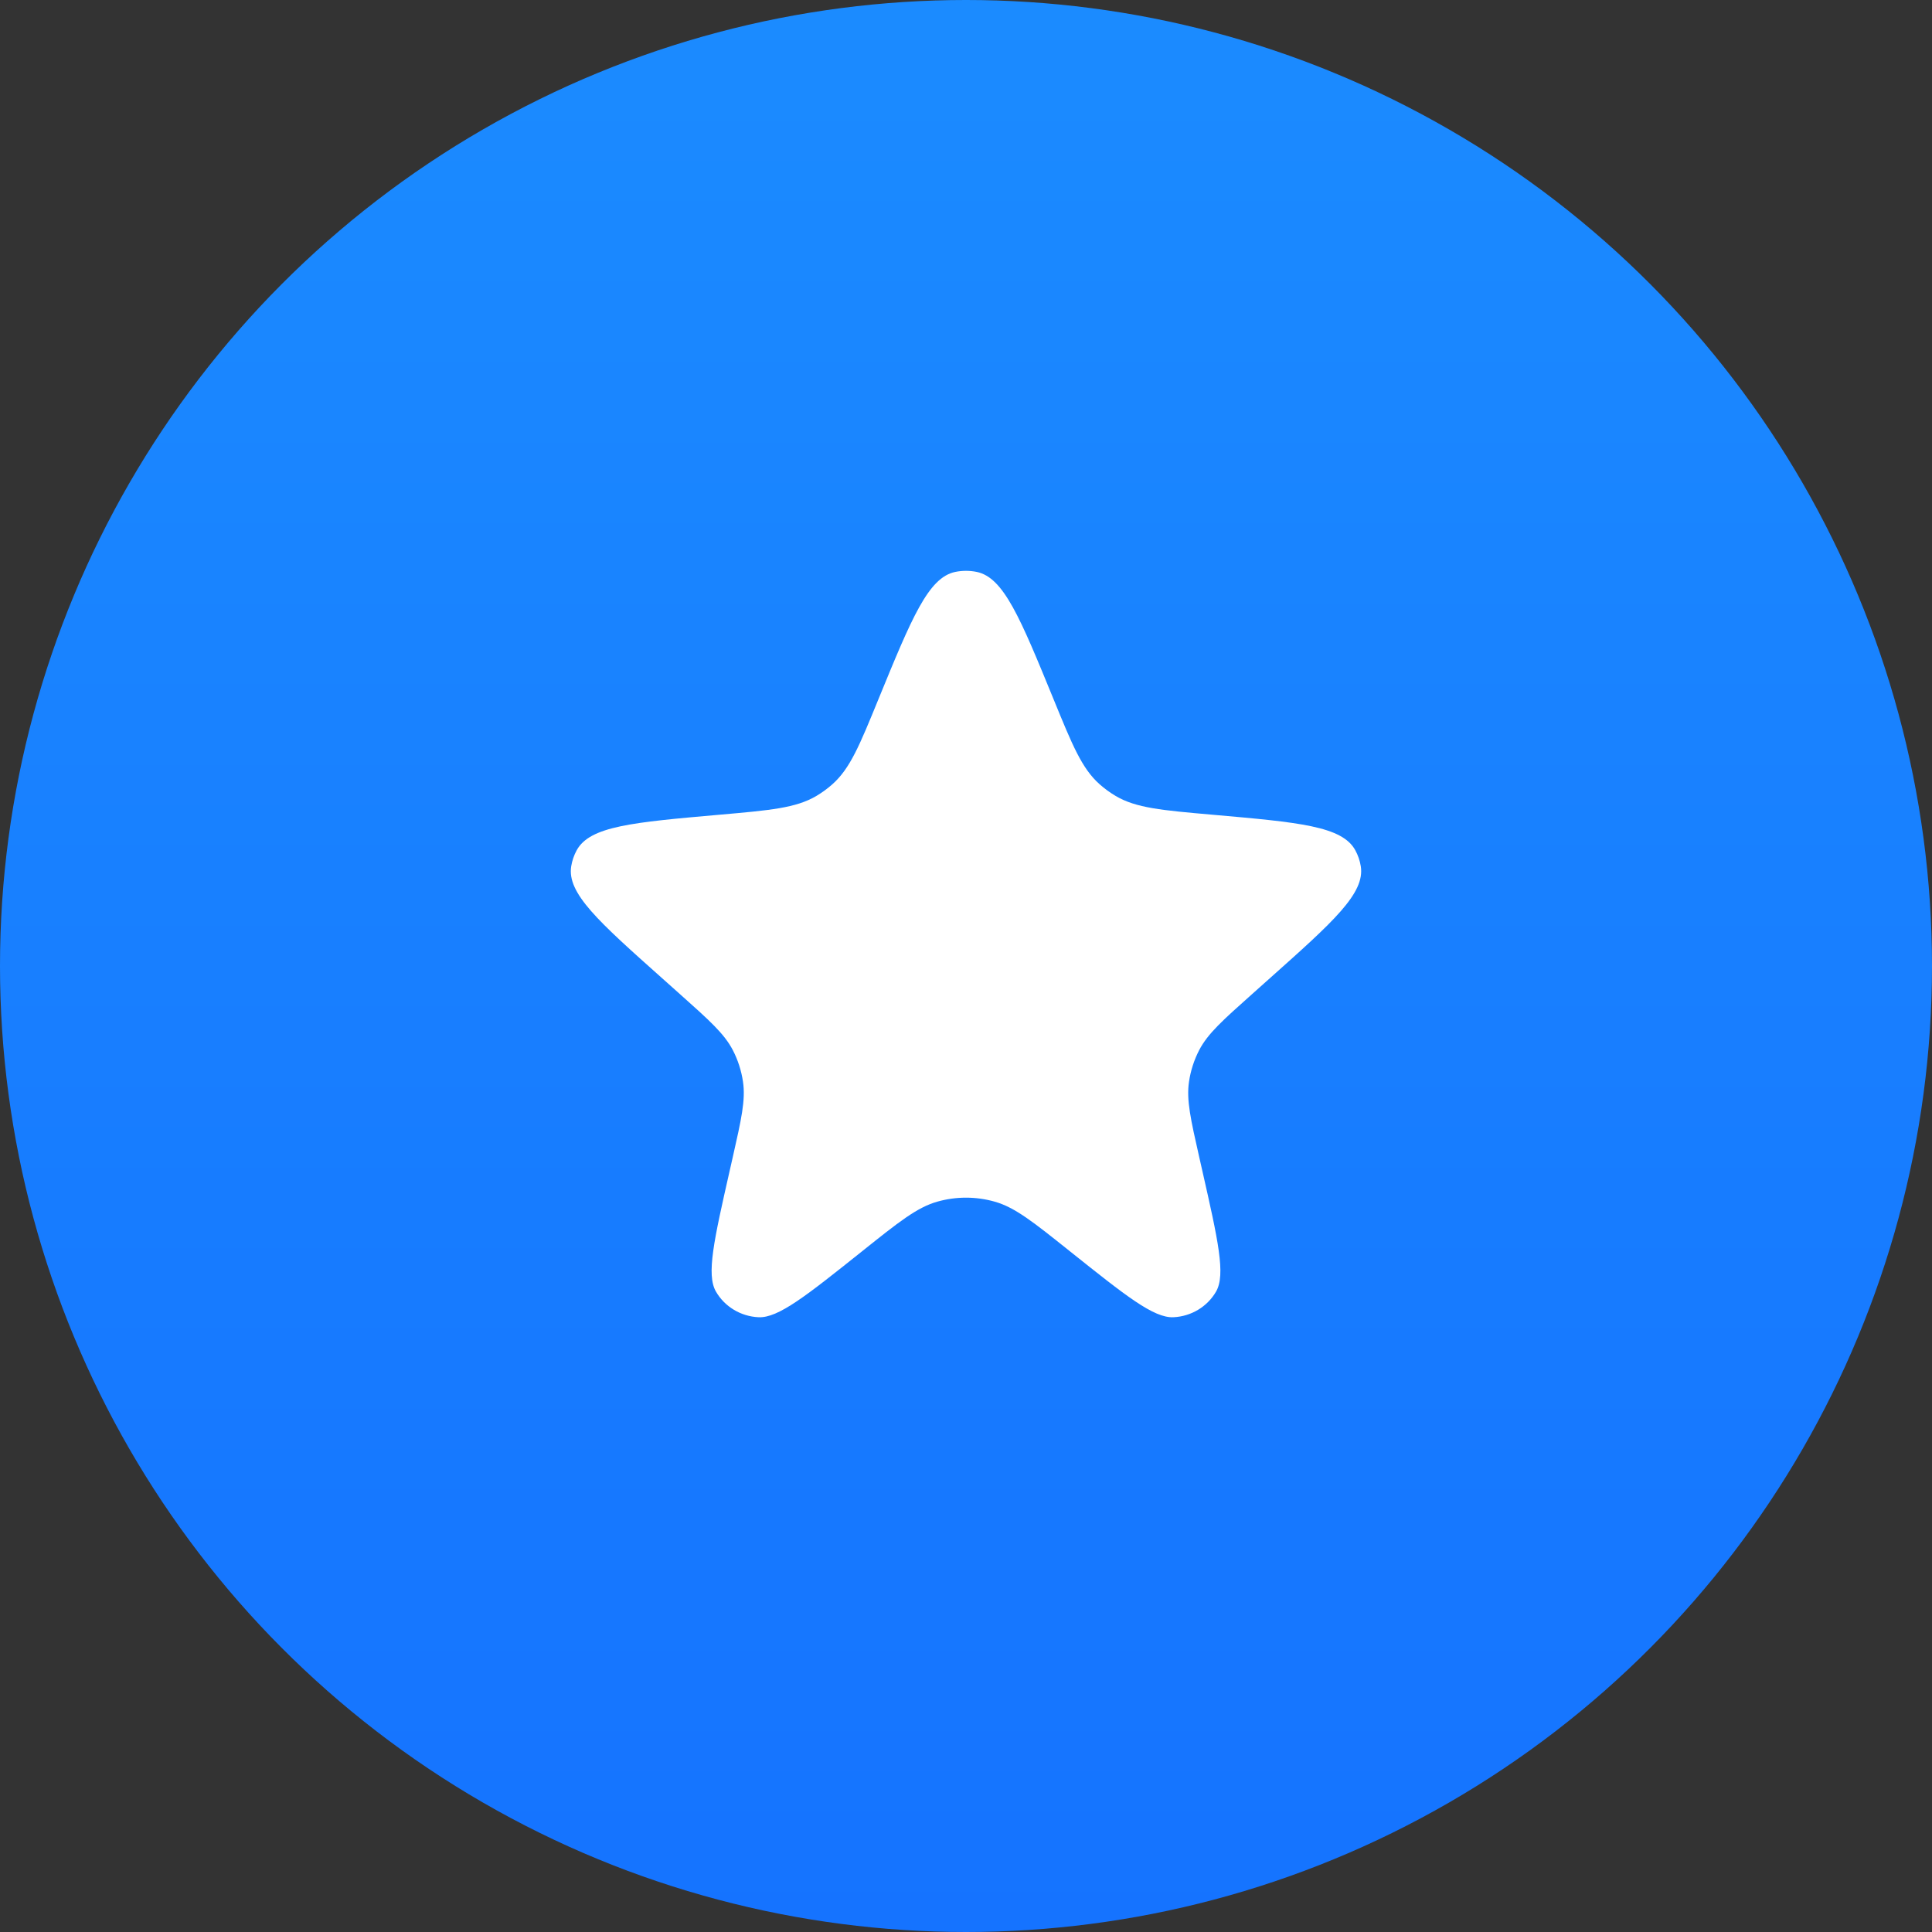
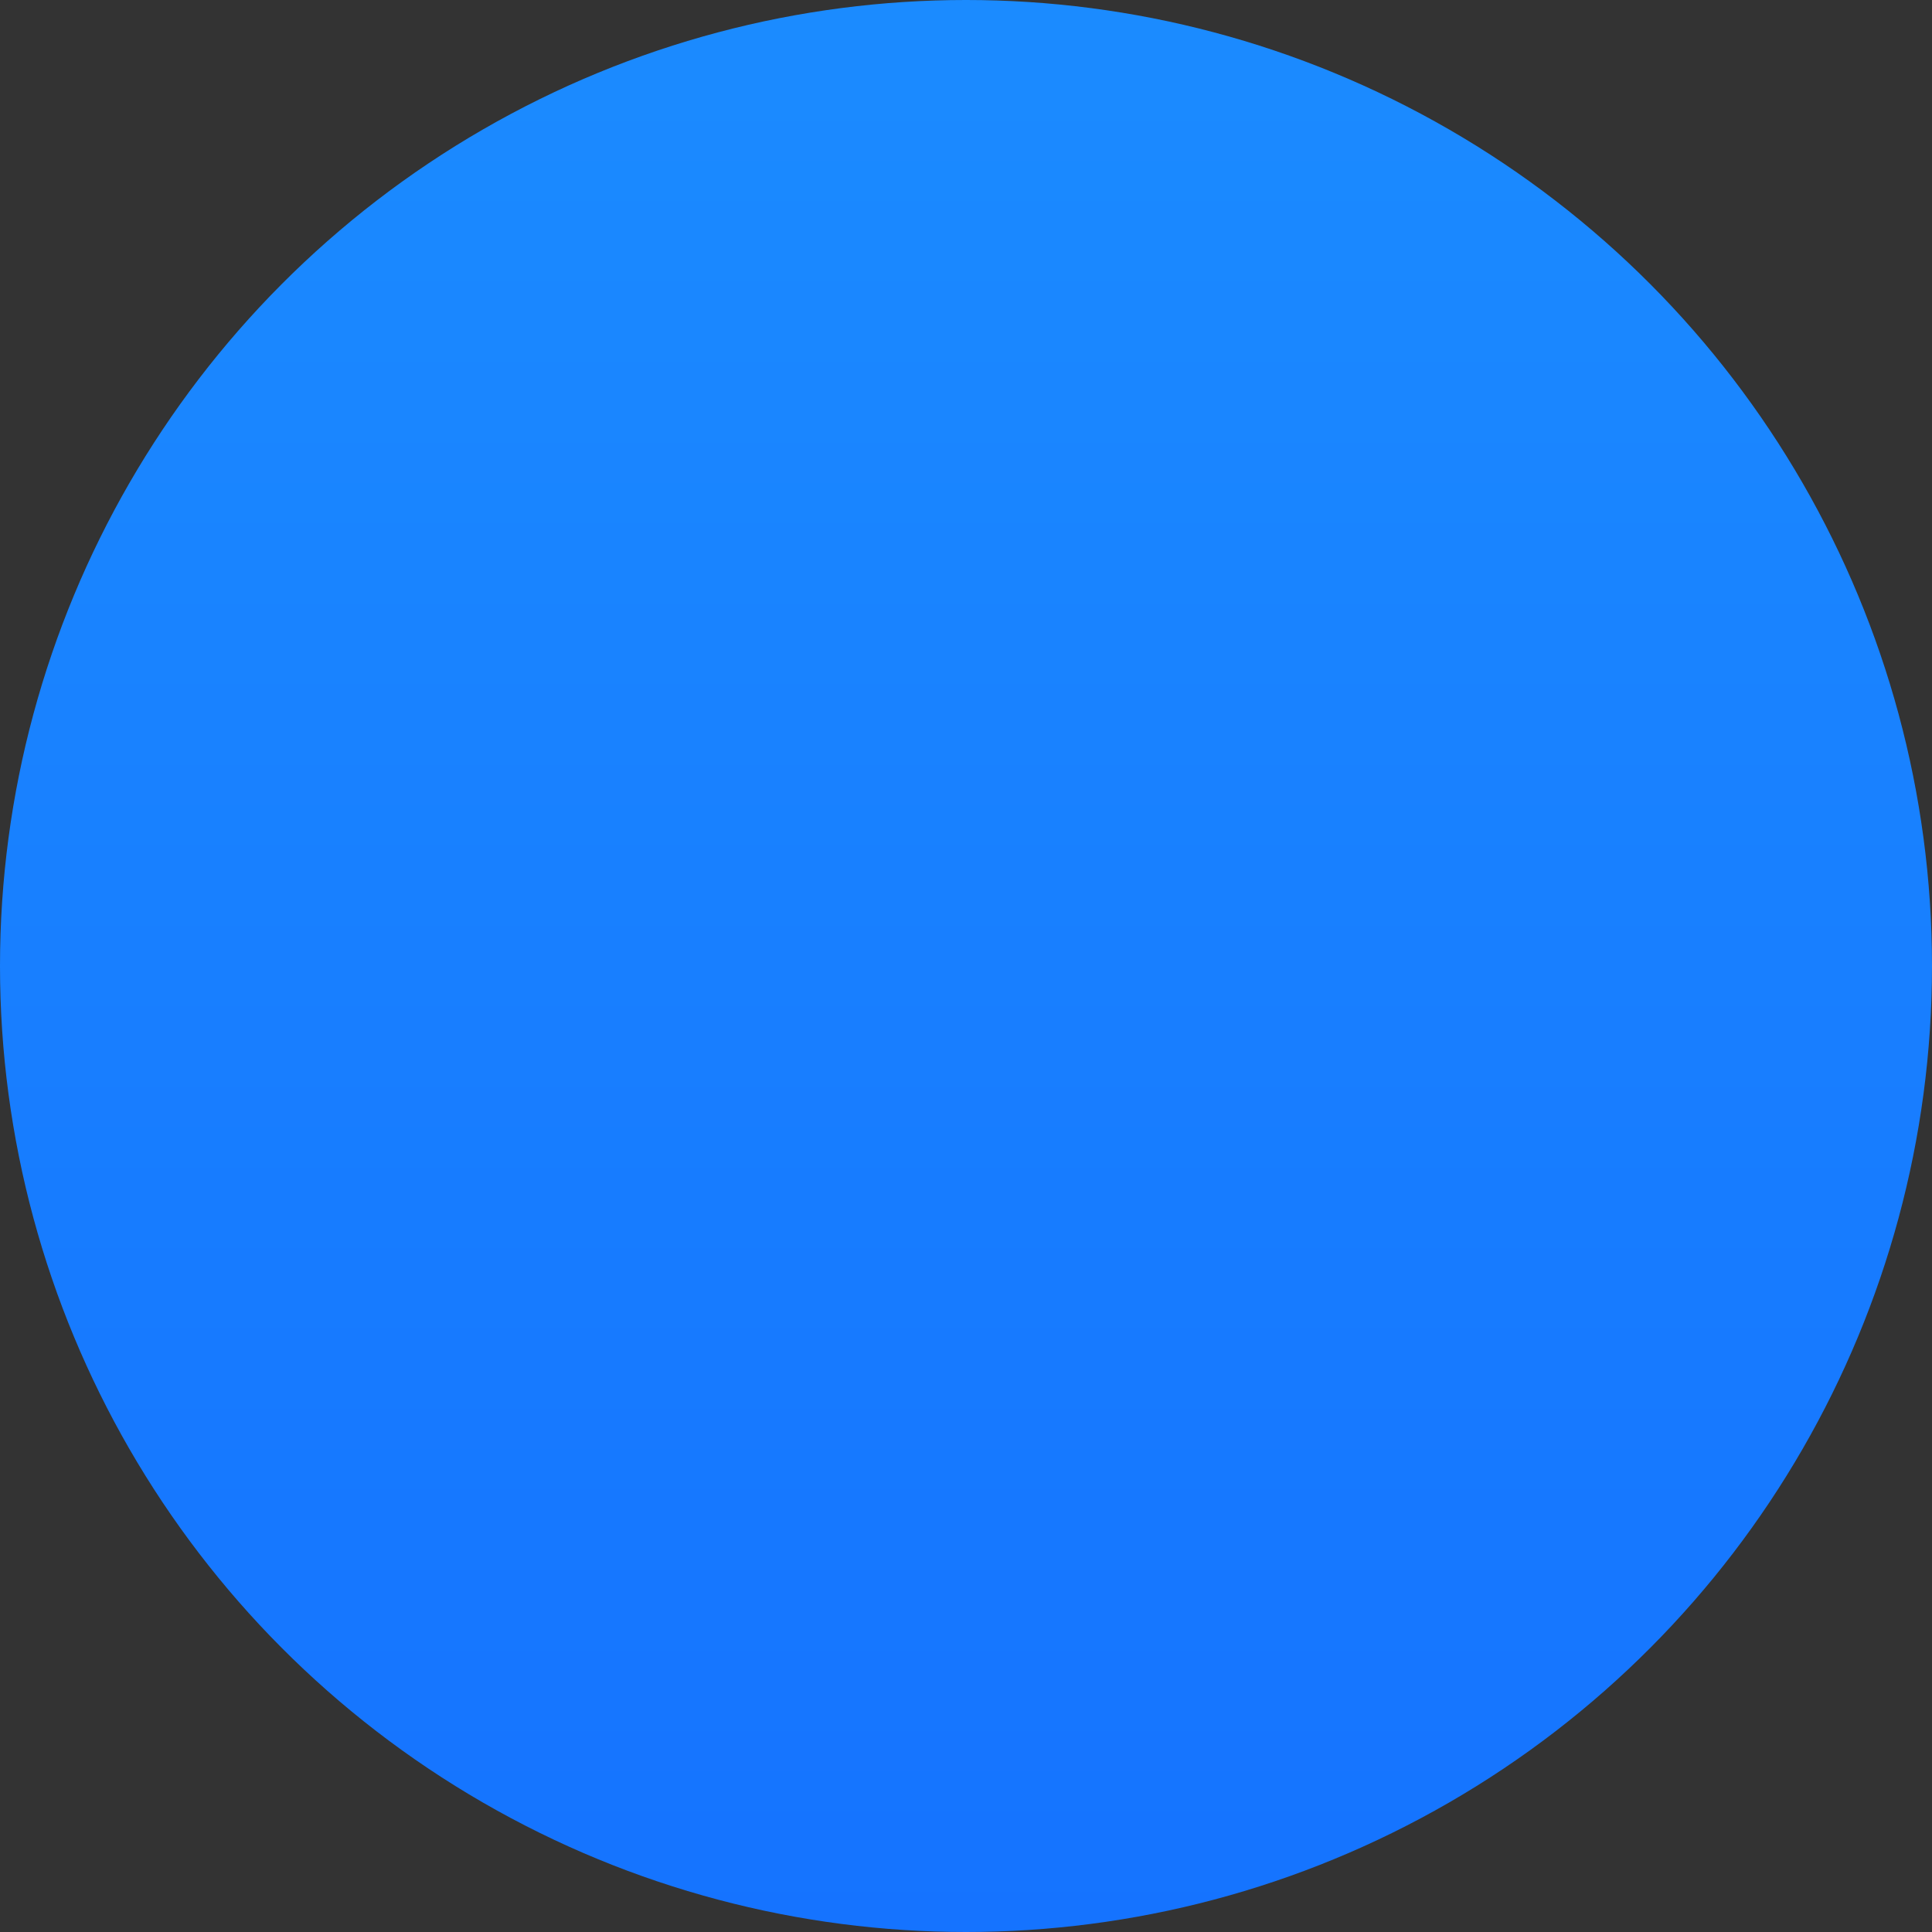
<svg xmlns="http://www.w3.org/2000/svg" width="44" height="44" viewBox="0 0 44 44" fill="none">
  <rect x="0" y="0" width="44" height="44" fill="#333333" stroke="none" />
  <circle cx="22" cy="22" r="22" fill="url(#paint0_linear_858_371)" />
-   <path d="M20.005 15.926C20.762 14.078 21.14 13.153 21.755 13.025C21.916 12.992 22.084 12.992 22.245 13.025C22.86 13.153 23.238 14.078 23.995 15.926C24.425 16.978 24.64 17.503 25.043 17.861C25.155 17.961 25.278 18.05 25.409 18.128C25.874 18.402 26.454 18.453 27.616 18.555C29.582 18.728 30.566 18.814 30.866 19.364C30.928 19.477 30.97 19.601 30.991 19.728C31.09 20.344 30.368 20.988 28.922 22.277L28.521 22.635C27.845 23.238 27.507 23.539 27.311 23.915C27.194 24.141 27.116 24.384 27.079 24.634C27.017 25.052 27.116 25.489 27.314 26.363L27.385 26.676C27.74 28.244 27.917 29.027 27.696 29.413C27.497 29.759 27.13 29.98 26.725 29.999C26.275 30.02 25.64 29.513 24.369 28.499C23.532 27.83 23.114 27.496 22.65 27.366C22.225 27.246 21.775 27.246 21.35 27.366C20.886 27.496 20.468 27.83 19.631 28.499C18.36 29.513 17.725 30.02 17.275 29.999C16.87 29.98 16.503 29.759 16.304 29.413C16.083 29.027 16.26 28.244 16.615 26.676L16.686 26.363C16.884 25.489 16.983 25.052 16.921 24.634C16.884 24.384 16.806 24.141 16.689 23.915C16.493 23.539 16.155 23.238 15.479 22.635L15.078 22.277C13.632 20.988 12.909 20.344 13.009 19.728C13.03 19.601 13.072 19.477 13.134 19.364C13.434 18.814 14.418 18.728 16.384 18.555C17.546 18.453 18.126 18.402 18.591 18.128C18.722 18.05 18.845 17.961 18.957 17.861C19.36 17.503 19.575 16.978 20.005 15.926Z" fill="white" />
  <defs>
    <linearGradient id="paint0_linear_858_371" x1="22" y1="0" x2="22" y2="44" gradientUnits="userSpaceOnUse">
      <stop stop-color="#1B8BFF" />
      <stop offset="1" stop-color="#1573FF" />
    </linearGradient>
  </defs>
</svg>